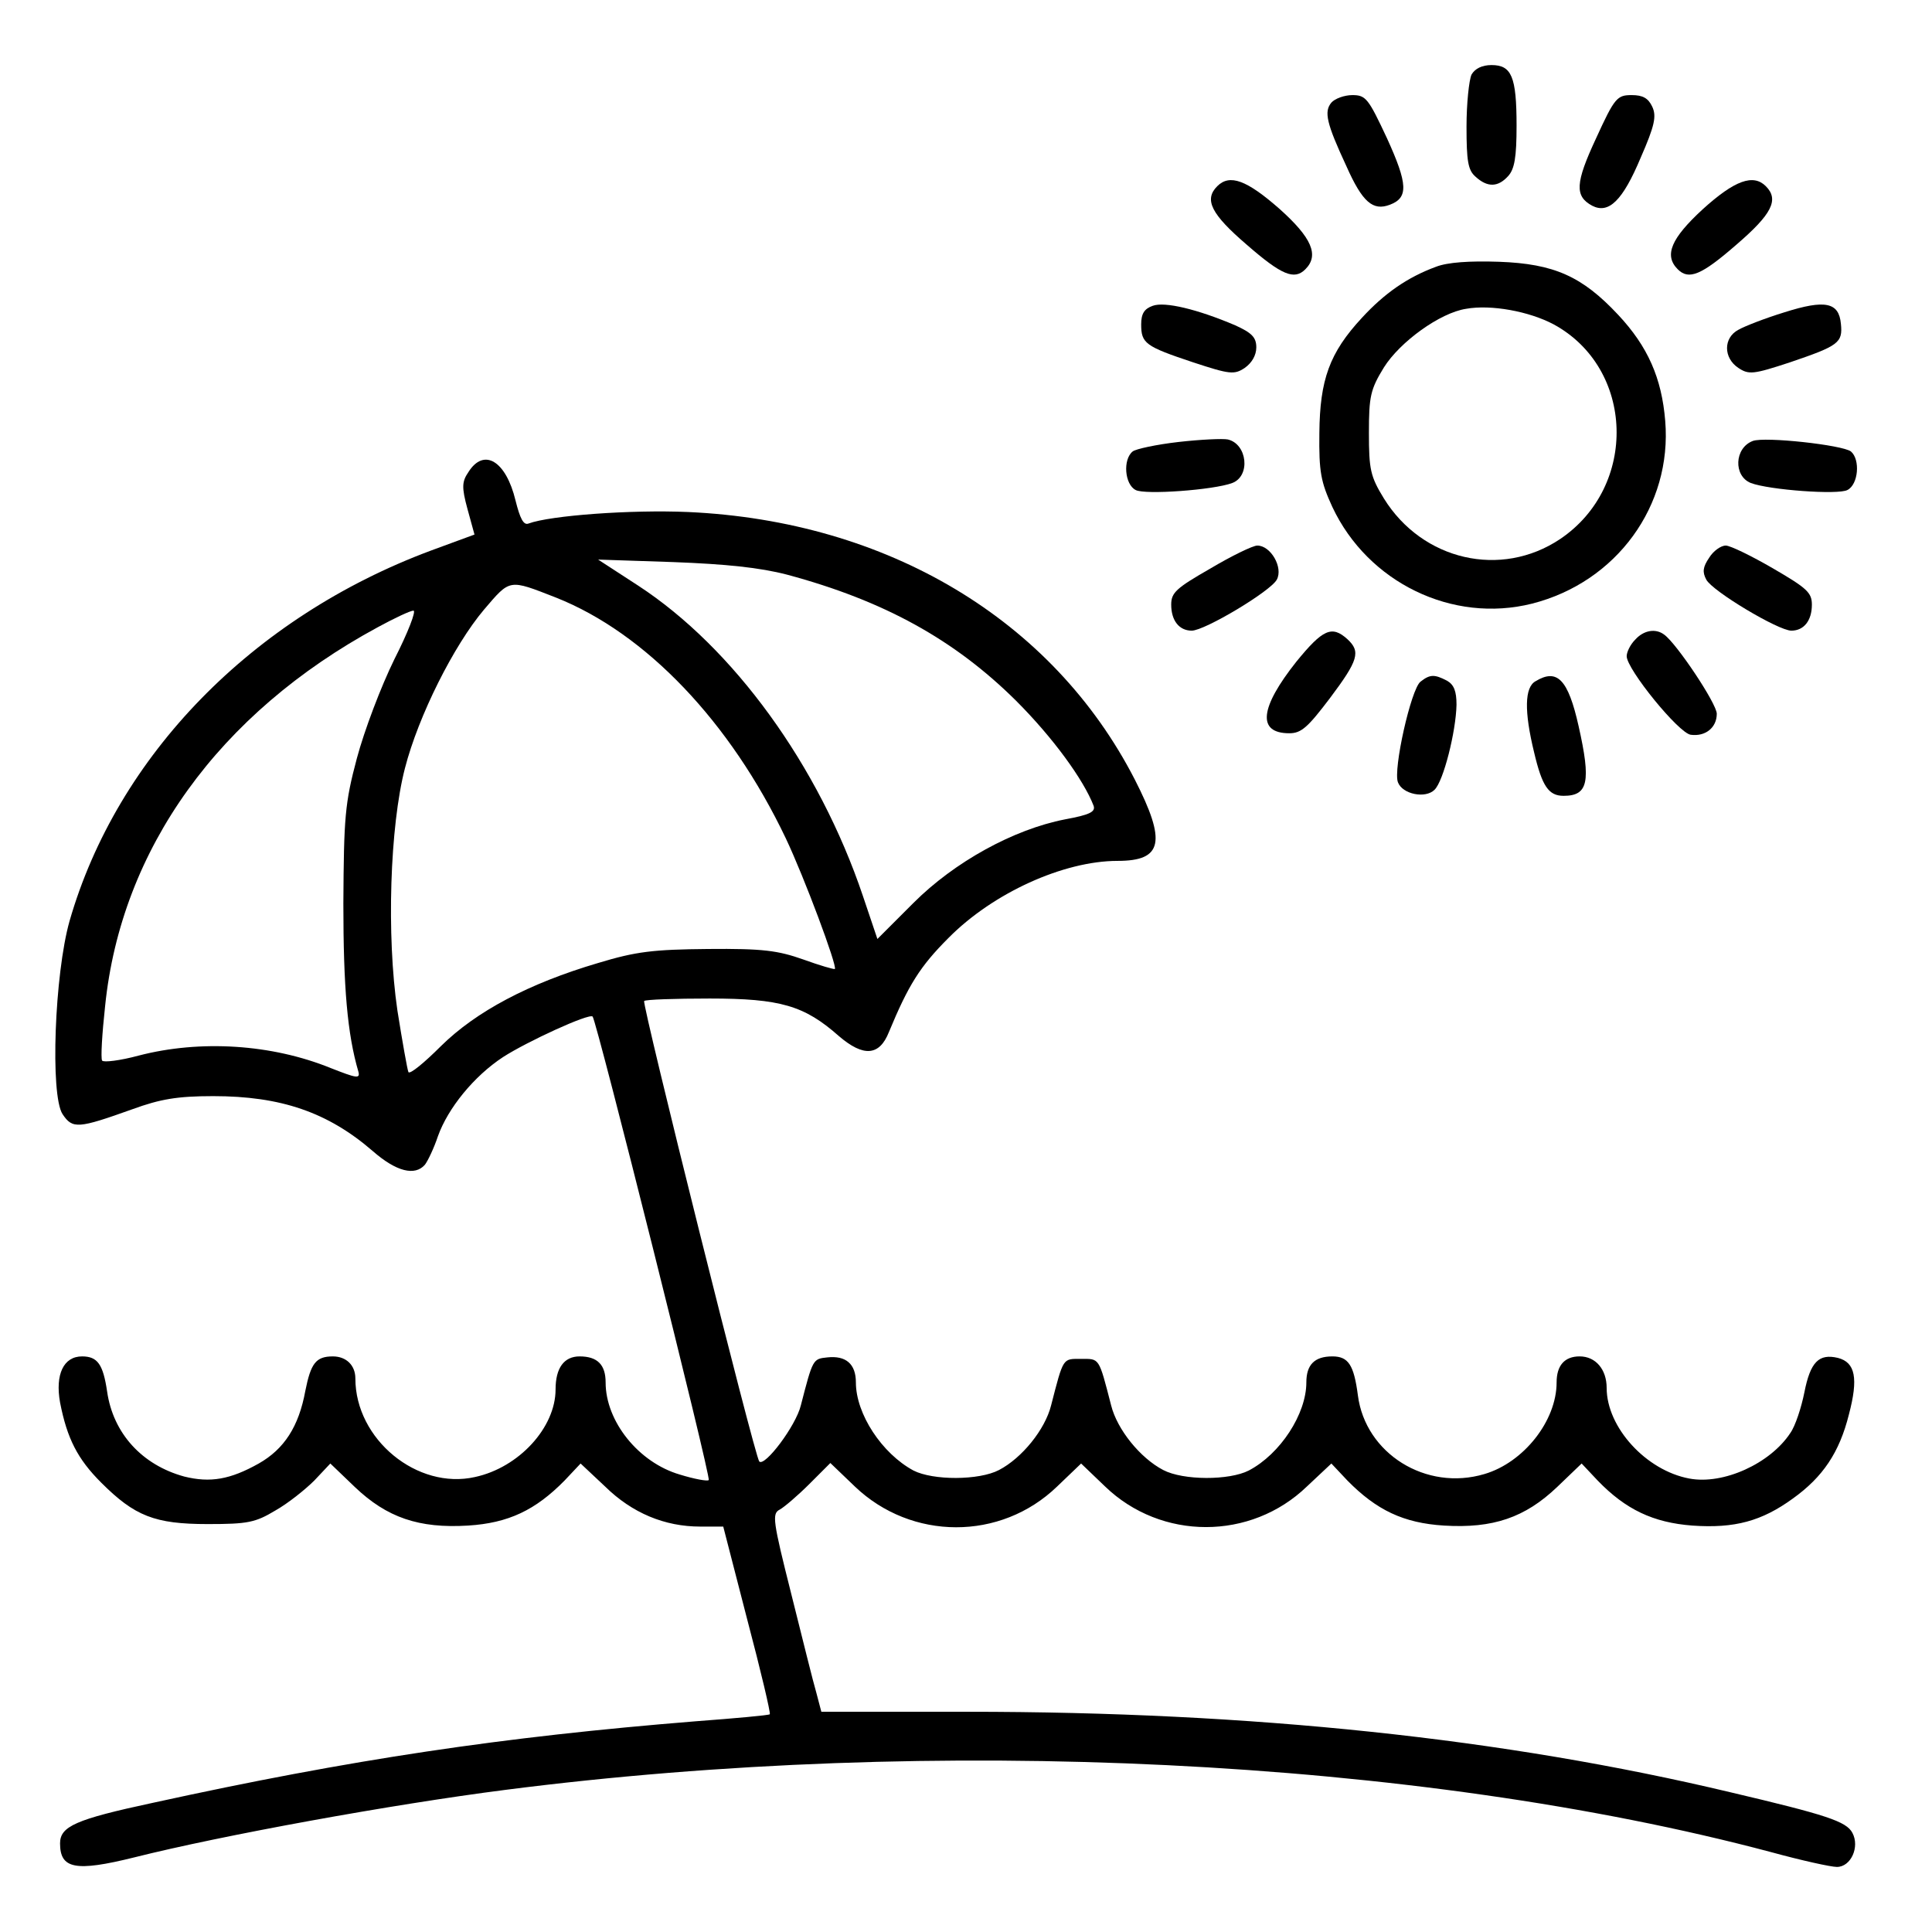
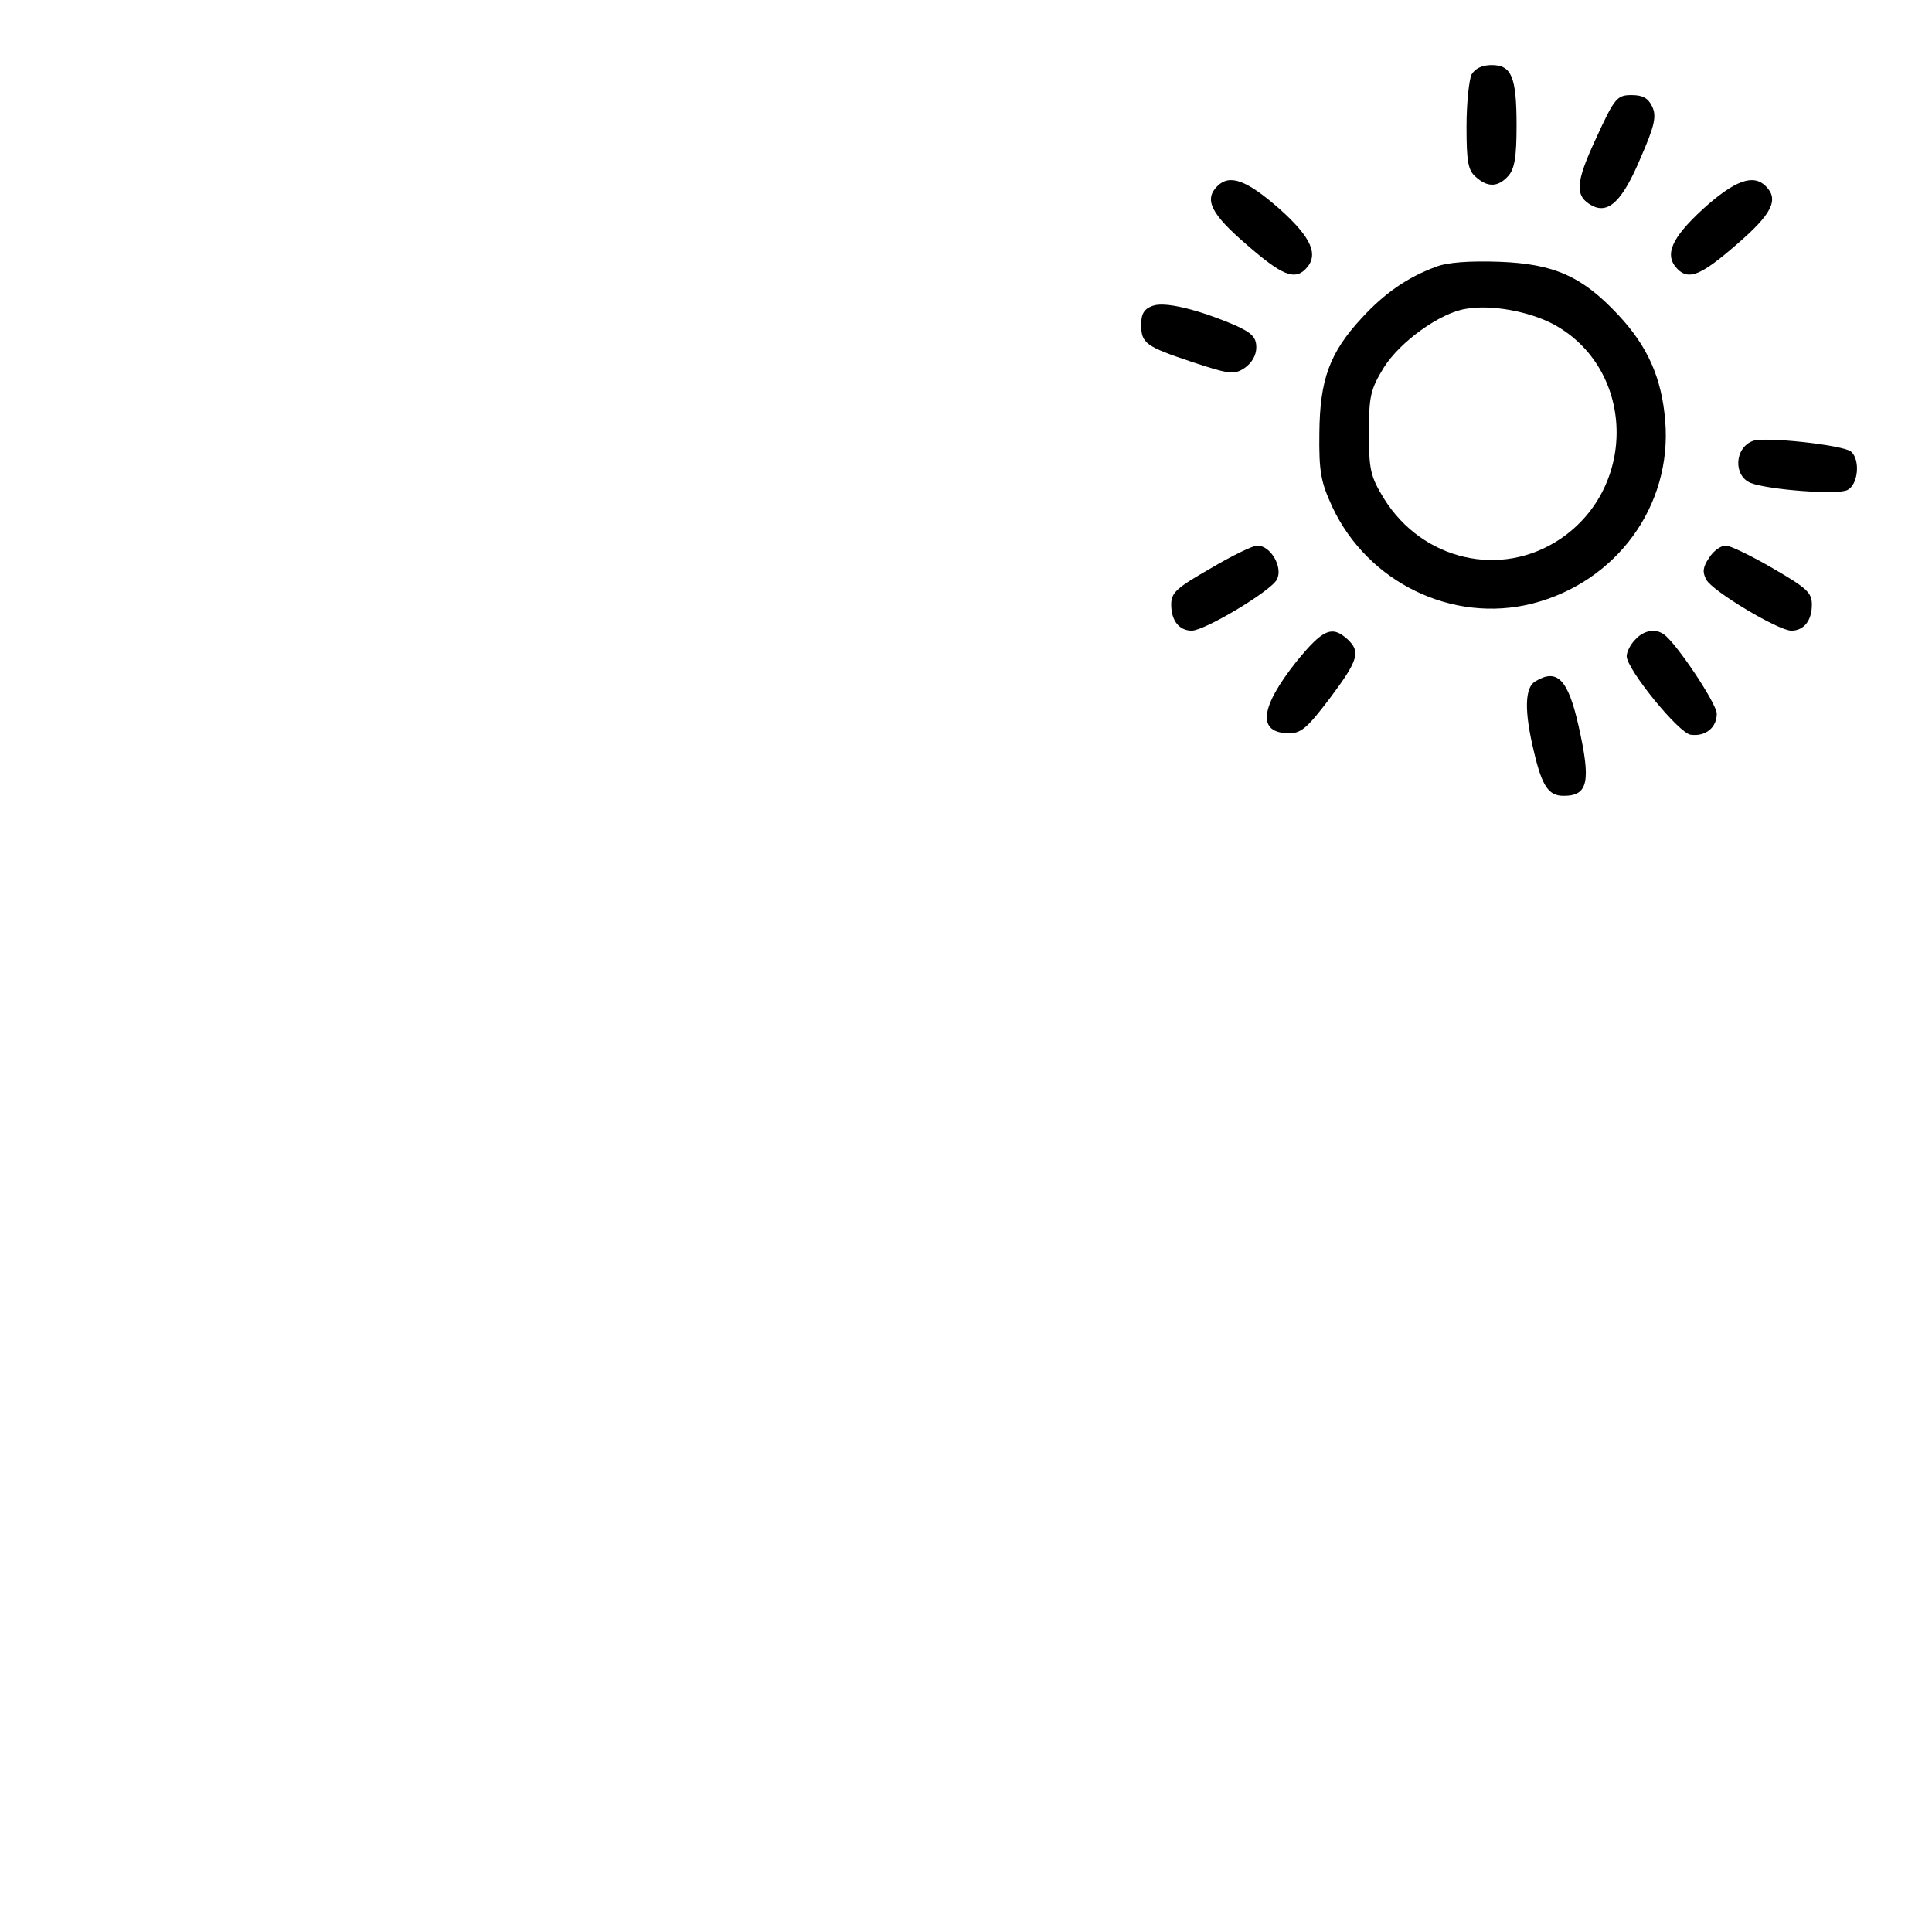
<svg xmlns="http://www.w3.org/2000/svg" version="1.0" width="386pt" height="386pt" viewBox="0 0 386 386" preserveAspectRatio="xMidYMid meet">
  <g transform="translate(0,386) scale(0.1,-0.1)" fill="#000000" stroke="none">
    <path d="M2940 3711 c-5 -11 -10 -58 -10 -104 0 -69 3 -87 18 -100 24 -22 45 -21 65 1 13 14 17 38 17 101 0 98 -10 121 -50 121 -19 0 -33 -7 -40 -19z" />
-     <path d="M2660 3655 c-15 -18 -10 -41 30 -127 32 -72 53 -90 87 -77 37 14 36 41 -6 133 -37 79 -42 86 -69 86 -16 0 -35 -7 -42 -15z" />
    <path d="M3189 3584 c-42 -90 -43 -116 -8 -135 33 -17 61 10 97 96 28 64 32 83 23 102 -8 17 -19 23 -41 23 -29 0 -34 -5 -71 -86z" />
    <path d="M2432 3488 c-27 -27 -12 -56 59 -117 70 -61 95 -71 117 -49 28 28 13 63 -52 121 -65 57 -99 70 -124 45z" />
    <path d="M3402 3442 c-63 -58 -78 -92 -50 -120 22 -22 47 -12 117 49 71 61 86 90 59 117 -25 25 -62 12 -126 -46z" />
    <path d="M2869 3327 c-57 -21 -103 -53 -148 -102 -65 -70 -84 -124 -85 -230 -1 -78 3 -98 26 -148 71 -151 240 -233 399 -193 169 43 280 196 266 365 -7 86 -35 149 -94 212 -72 77 -128 102 -238 106 -59 2 -103 -1 -126 -10z m235 -115 c162 -88 169 -324 13 -429 -118 -79 -275 -43 -352 81 -27 44 -30 58 -30 131 0 73 3 87 30 131 32 51 112 109 164 117 50 9 126 -5 175 -31z" />
    <path d="M2303 3249 c-17 -6 -23 -16 -23 -37 0 -38 8 -44 104 -76 73 -24 82 -25 103 -11 14 10 23 25 23 41 0 20 -9 29 -42 44 -75 32 -141 48 -165 39z" />
-     <path d="M3565 3236 c-39 -12 -80 -28 -92 -35 -30 -16 -30 -56 0 -76 21 -14 30 -13 103 11 97 33 106 39 102 77 -4 43 -31 49 -113 23z" />
-     <path d="M2355 2977 c-44 -5 -86 -14 -92 -19 -20 -16 -16 -66 6 -77 18 -10 156 0 193 14 37 14 30 78 -9 87 -10 2 -54 0 -98 -5z" />
    <path d="M3502 2979 c-37 -14 -39 -70 -4 -84 37 -14 175 -24 193 -14 22 11 26 61 7 77 -17 13 -172 30 -196 21z" />
-     <path d="M936 2917 c-13 -19 -14 -30 -2 -74 l14 -51 -87 -32 c-357 -133 -627 -410 -722 -740 -30 -106 -39 -348 -14 -386 20 -30 31 -29 140 10 55 20 89 26 161 26 135 0 229 -32 319 -110 47 -41 84 -50 104 -27 6 8 18 33 26 57 20 56 72 120 130 158 48 31 172 88 179 81 8 -8 237 -921 232 -926 -2 -3 -29 2 -58 11 -82 24 -148 106 -148 184 0 35 -16 52 -52 52 -31 0 -48 -23 -48 -66 0 -76 -73 -156 -161 -175 -115 -26 -239 75 -239 197 0 26 -18 44 -45 44 -34 0 -44 -14 -55 -69 -13 -71 -42 -116 -93 -145 -57 -32 -97 -39 -149 -26 -84 23 -142 86 -154 170 -8 54 -19 70 -50 70 -37 0 -54 -36 -44 -92 14 -72 35 -113 82 -160 67 -67 107 -83 213 -83 80 0 95 3 135 27 25 14 60 42 78 60 l32 34 49 -47 c64 -61 128 -83 226 -77 81 5 135 31 193 90 l32 34 49 -46 c54 -53 119 -80 190 -80 l46 0 48 -186 c27 -102 47 -187 45 -189 -2 -2 -68 -8 -148 -14 -385 -31 -688 -76 -1085 -163 -154 -33 -185 -47 -185 -81 0 -51 31 -57 148 -28 175 44 515 106 742 135 857 110 1823 63 2527 -124 62 -17 121 -30 133 -30 28 0 46 40 31 68 -12 23 -52 36 -243 81 -453 108 -956 161 -1525 161 l-292 0 -10 38 c-6 20 -28 109 -50 197 -37 147 -39 161 -23 169 9 5 36 28 59 51 l42 42 49 -47 c113 -108 291 -109 404 0 l48 46 48 -46 c112 -108 291 -108 403 0 l49 46 32 -34 c58 -59 112 -85 193 -90 98 -6 162 16 226 77 l49 47 32 -34 c56 -58 111 -84 189 -90 85 -6 139 9 201 54 60 43 93 92 112 168 19 72 13 104 -22 113 -38 9 -55 -8 -67 -69 -6 -30 -18 -67 -28 -81 -40 -61 -134 -104 -202 -91 -86 16 -165 102 -165 181 0 37 -22 63 -54 63 -30 0 -46 -18 -46 -52 0 -77 -66 -160 -144 -183 -117 -35 -238 41 -253 157 -8 61 -19 78 -51 78 -36 0 -52 -17 -52 -52 0 -63 -52 -143 -115 -176 -39 -20 -131 -20 -171 1 -46 24 -92 81 -104 129 -25 97 -23 93 -60 93 -37 0 -35 4 -60 -93 -12 -48 -58 -105 -104 -129 -40 -21 -132 -21 -171 -1 -63 34 -115 113 -115 176 0 37 -20 54 -57 50 -29 -3 -29 -3 -53 -96 -10 -41 -72 -123 -83 -112 -9 9 -235 915 -230 920 2 3 62 5 131 5 141 0 189 -14 258 -75 49 -42 81 -40 100 8 39 94 62 131 119 188 89 90 230 154 338 154 90 0 98 38 34 163 -164 319 -494 516 -892 534 -115 5 -276 -7 -319 -23 -10 -4 -17 10 -26 46 -19 79 -63 106 -94 57z m636 -205 c194 -52 335 -130 458 -252 74 -74 135 -158 155 -210 4 -12 -8 -18 -57 -27 -103 -20 -221 -85 -303 -167 l-72 -72 -29 86 c-88 261 -259 496 -449 620 l-80 52 150 -5 c106 -4 173 -11 227 -25z m-461 -46 c179 -71 348 -248 459 -481 37 -78 103 -255 98 -261 -2 -1 -30 7 -63 19 -51 18 -81 22 -190 21 -110 -1 -144 -5 -220 -28 -139 -41 -244 -97 -314 -166 -33 -33 -62 -57 -65 -52 -2 4 -12 60 -22 123 -22 150 -15 368 15 484 27 105 98 246 158 317 53 62 49 61 144 24z m-323 -123 c-27 -55 -60 -142 -75 -198 -24 -90 -26 -118 -27 -290 0 -168 8 -261 30 -336 4 -15 -4 -13 -55 7 -118 48 -261 57 -384 25 -37 -10 -70 -14 -73 -10 -3 5 0 54 6 109 32 314 227 585 545 757 33 18 65 33 71 33 6 0 -11 -44 -38 -97z" />
    <path d="M2418 2724 c-68 -39 -78 -48 -78 -72 0 -32 16 -52 41 -52 26 0 158 79 170 102 13 24 -12 68 -39 68 -9 0 -52 -21 -94 -46z" />
    <path d="M3415 2746 c-13 -19 -14 -29 -6 -44 12 -23 144 -102 170 -102 25 0 41 20 41 52 0 24 -10 33 -77 72 -43 25 -86 46 -95 46 -10 0 -25 -11 -33 -24z" />
    <path d="M2590 2538 c-73 -92 -79 -143 -14 -143 24 0 37 12 81 70 57 76 62 93 35 118 -31 28 -49 20 -102 -45z" />
    <path d="M3267 2582 c-10 -10 -17 -25 -17 -33 0 -26 104 -154 128 -157 29 -4 52 14 52 42 0 20 -80 140 -105 158 -17 13 -41 9 -58 -10z" />
-     <path d="M2838 2498 c-19 -15 -55 -176 -45 -201 9 -24 55 -33 73 -15 18 17 43 117 44 170 0 27 -5 40 -19 48 -25 13 -34 13 -53 -2z" />
+     <path d="M2838 2498 z" />
    <path d="M3068 2499 c-22 -12 -23 -60 -3 -142 16 -68 29 -87 59 -87 49 0 55 28 30 139 -21 94 -43 116 -86 90z" />
  </g>
</svg>